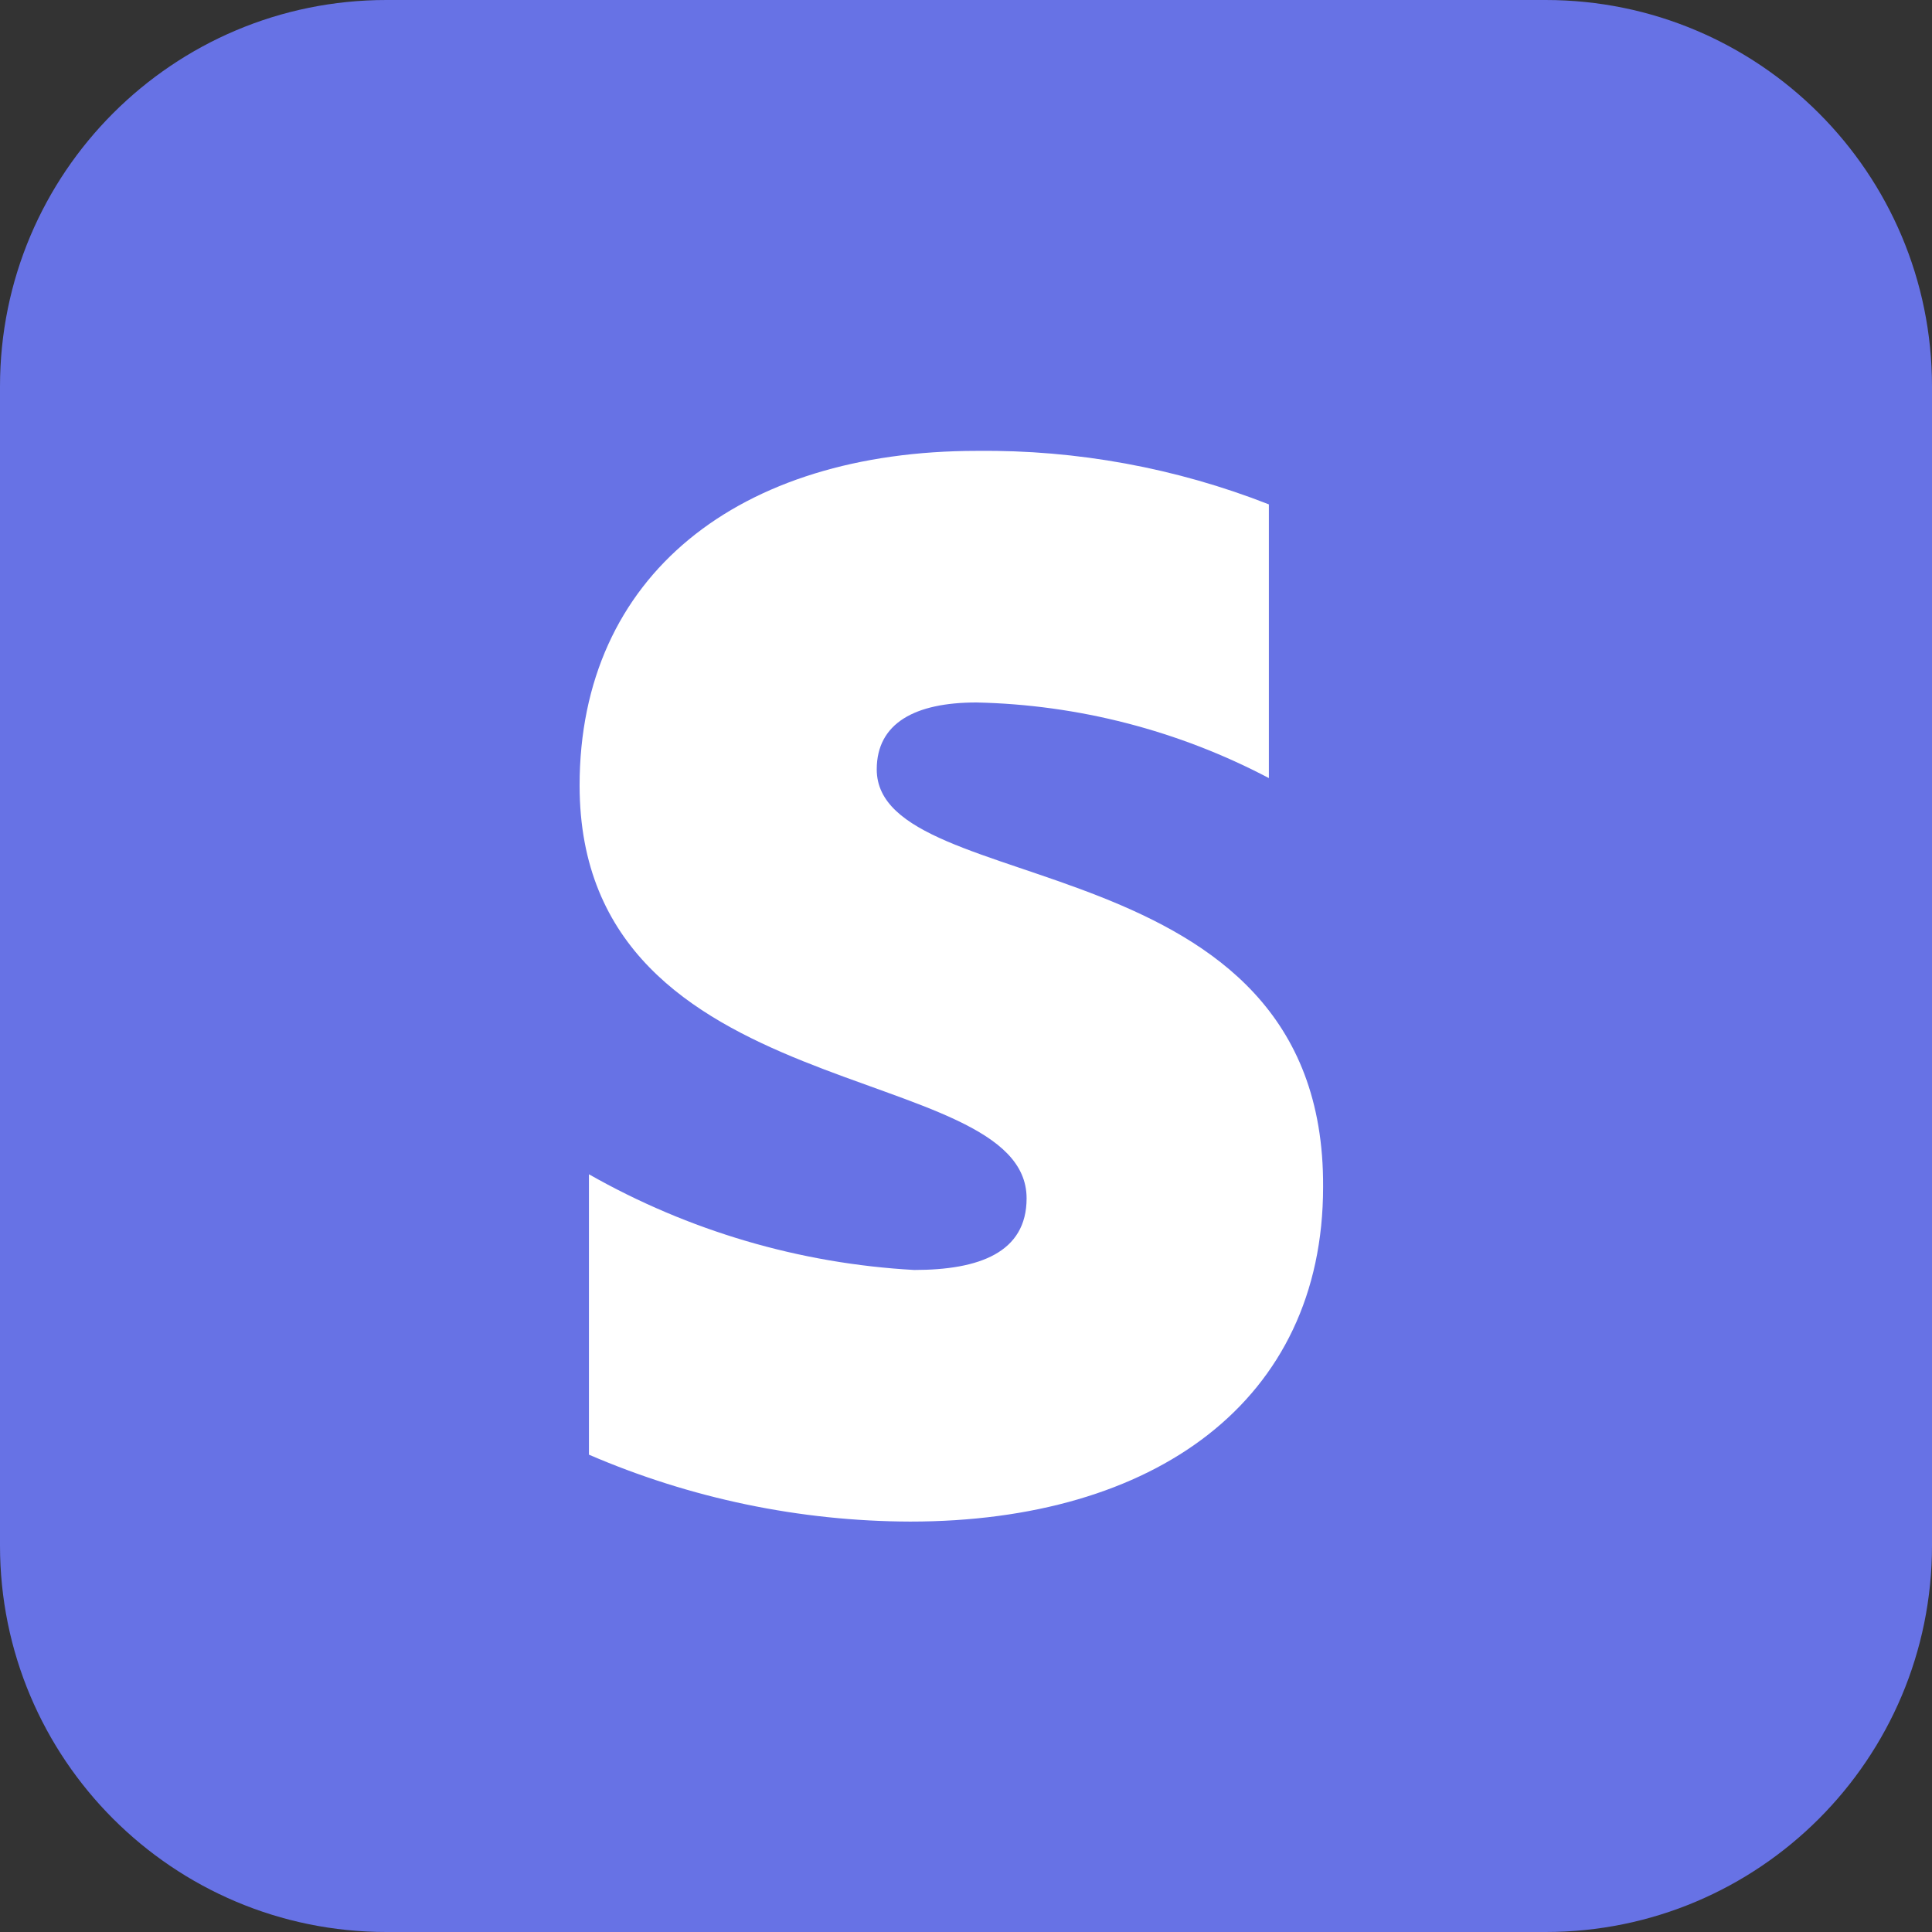
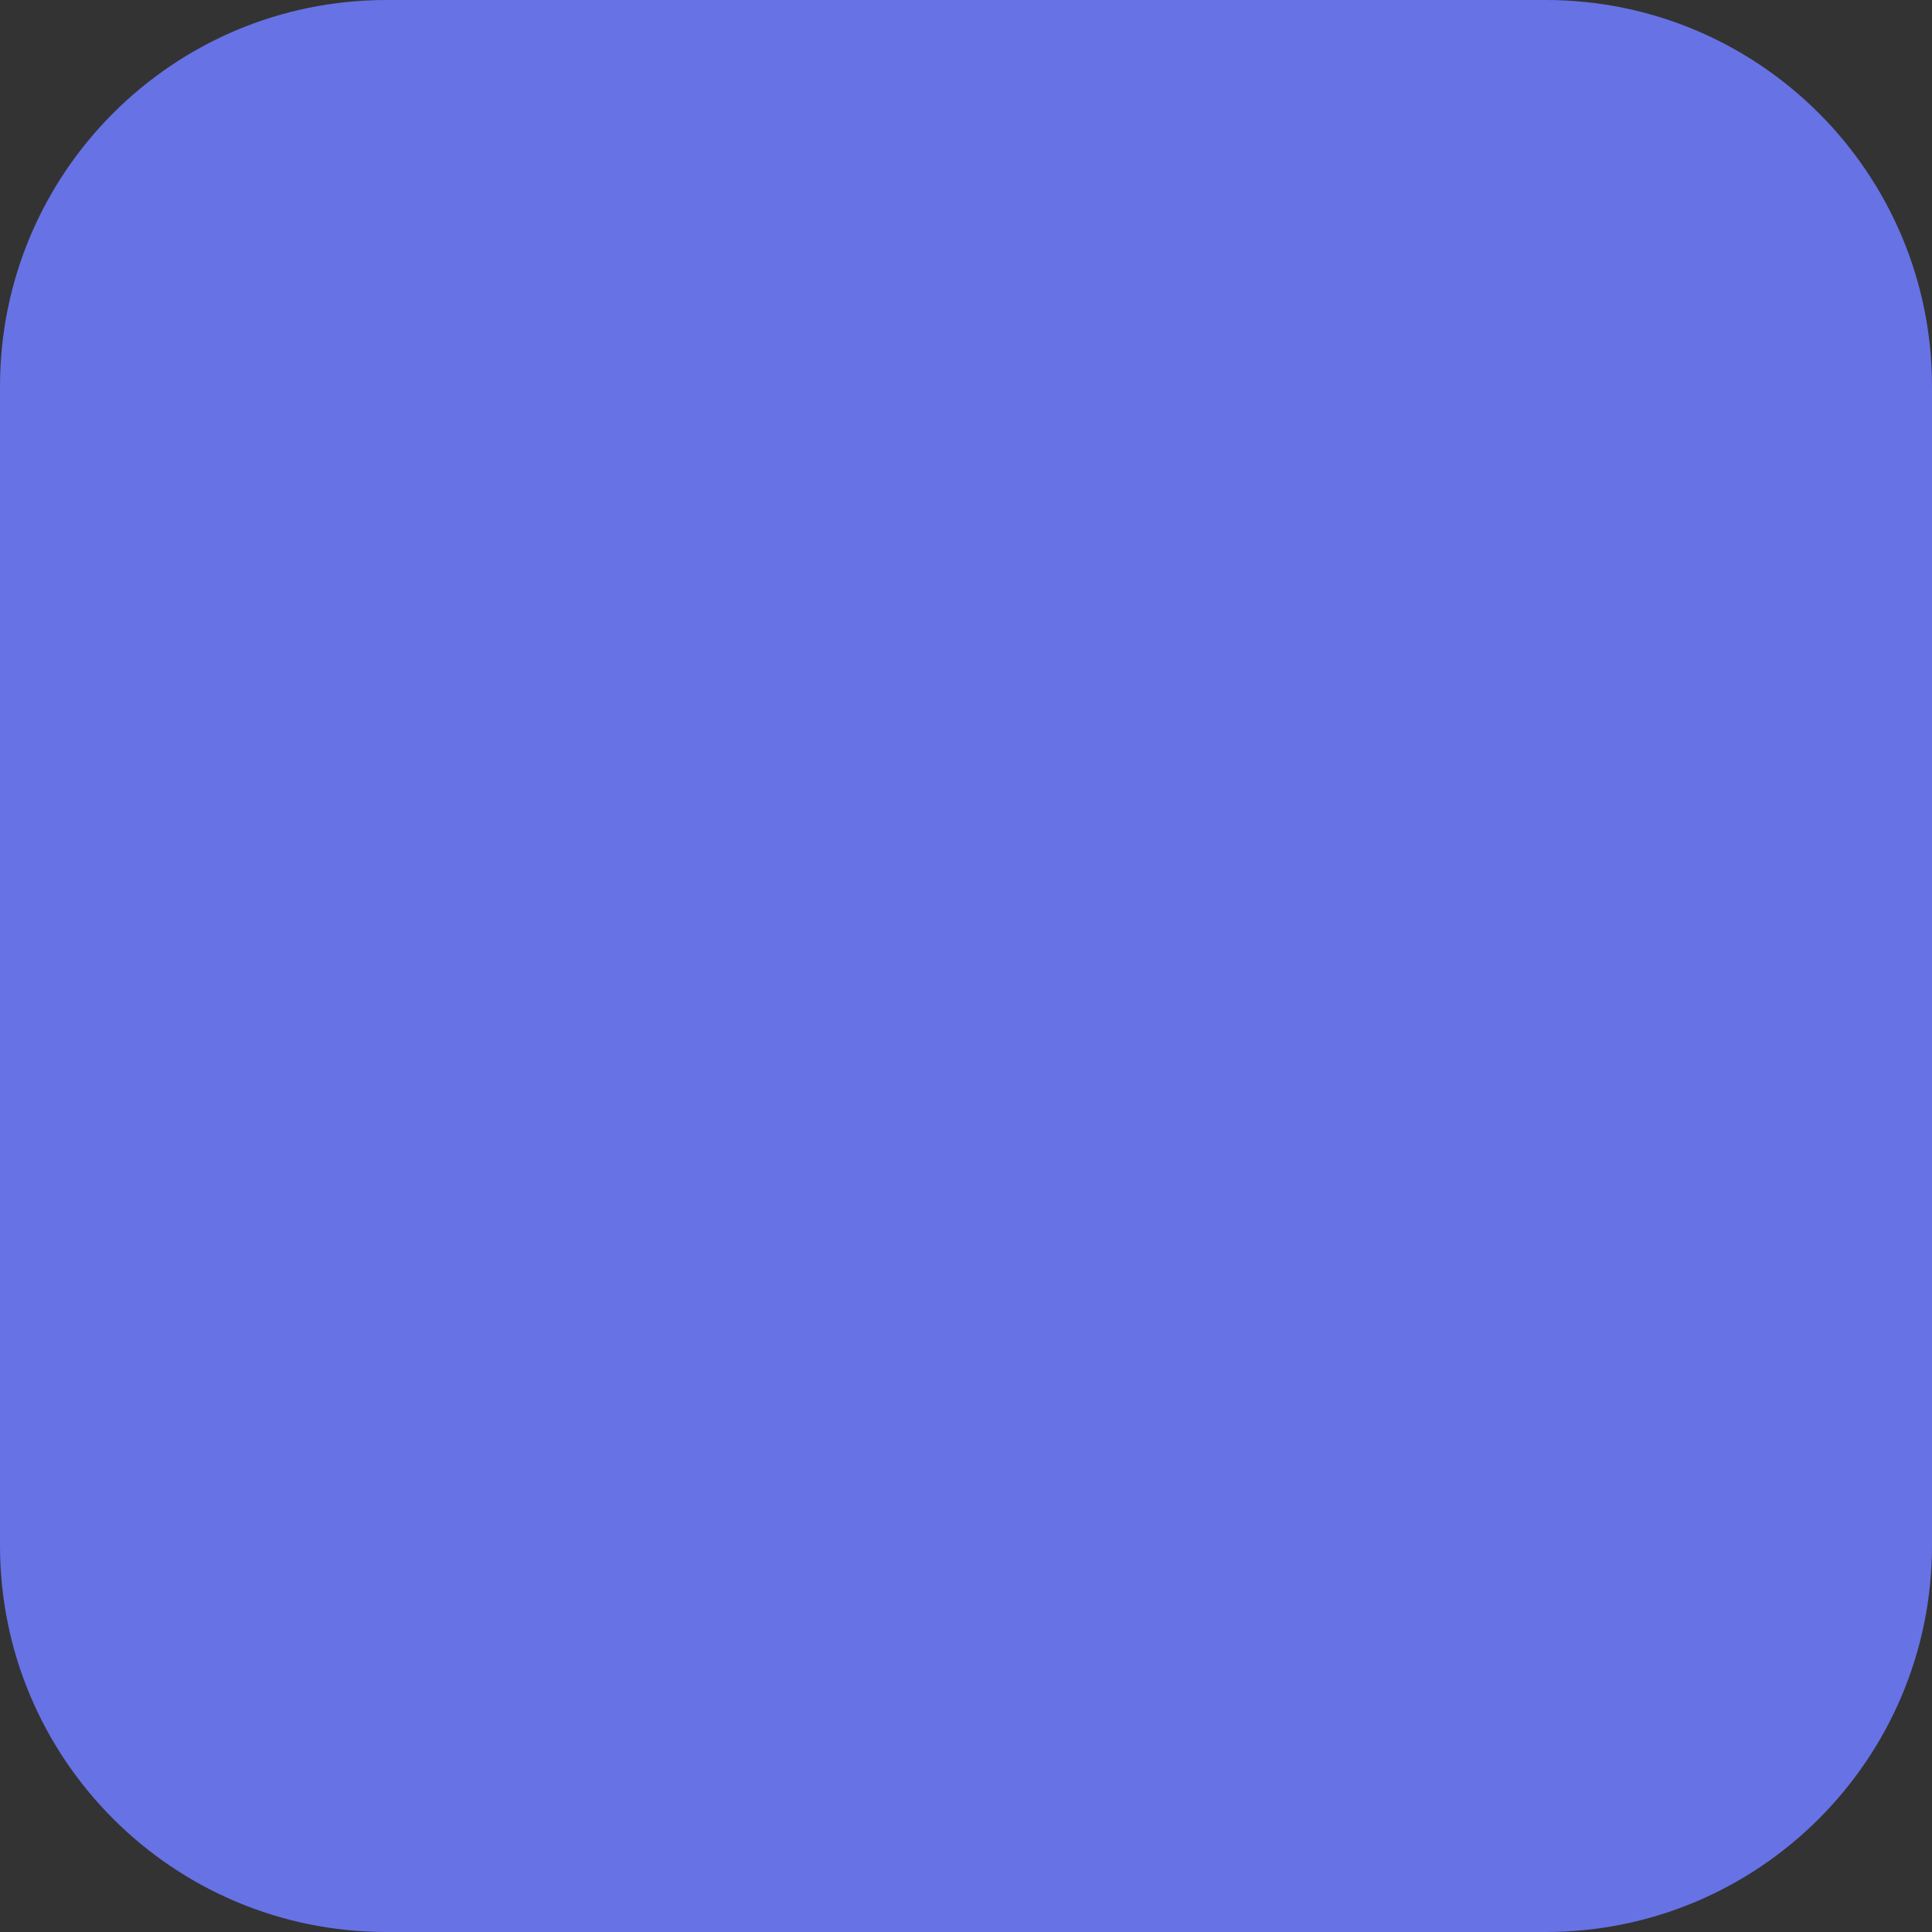
<svg xmlns="http://www.w3.org/2000/svg" width="30" height="30" viewBox="0 0 30 30" fill="none">
  <rect x="0" y="0" width="30" height="30" fill="#333333" stroke="none" />
  <path d="M0 6C0 2.686 2.686 0 6 0H24C27.314 0 30 2.686 30 6V24C30 27.314 27.314 30 24 30H6C2.686 30 0 27.314 0 24V6Z" fill="#6772E5" />
-   <path fill-rule="evenodd" clip-rule="evenodd" d="M13.614 11.947C13.614 11.23 14.206 10.908 15.162 10.908C16.746 10.942 18.301 11.344 19.703 12.082V7.832C18.26 7.266 16.722 6.984 15.172 7.001C11.473 7.001 9 8.934 9 12.196C9 17.247 15.941 16.426 15.941 18.608C15.941 19.45 15.204 19.72 14.196 19.72C12.42 19.622 10.691 19.113 9.145 18.234V22.588C10.721 23.268 12.418 23.622 14.133 23.627C17.926 23.627 20.545 21.756 20.545 18.431C20.576 13.017 13.614 13.994 13.614 11.947Z" fill="white" />
</svg>